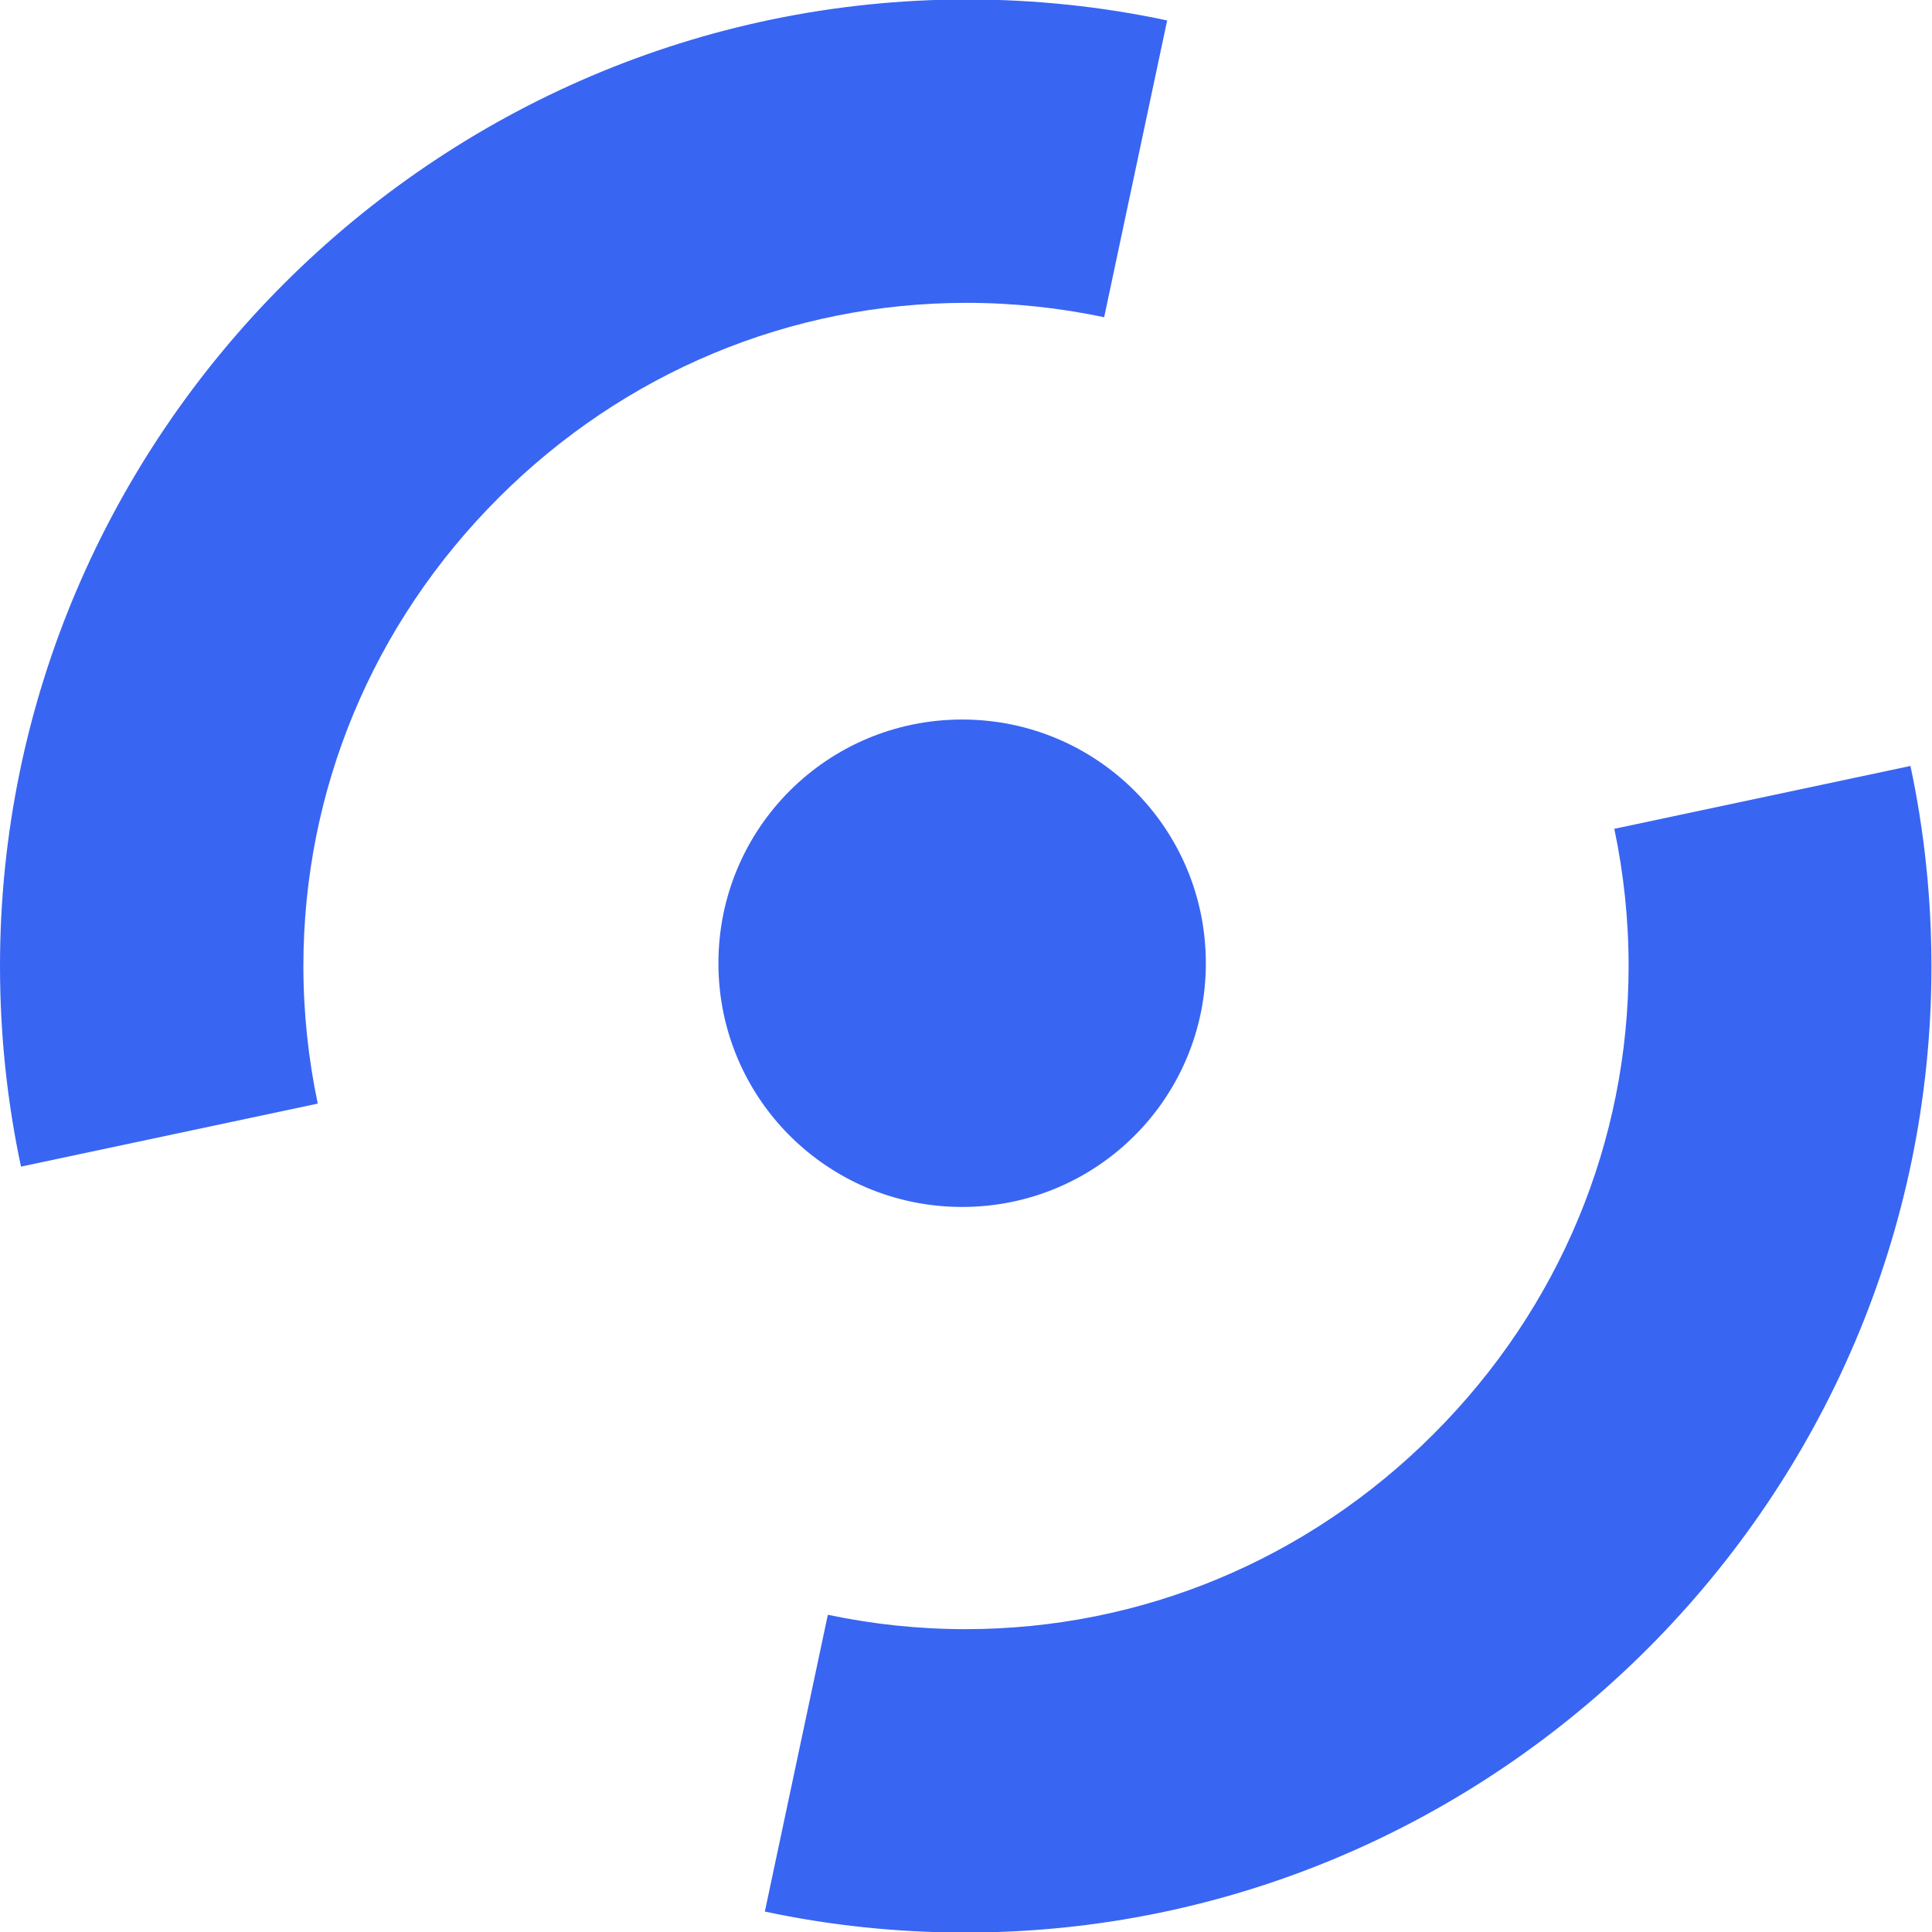
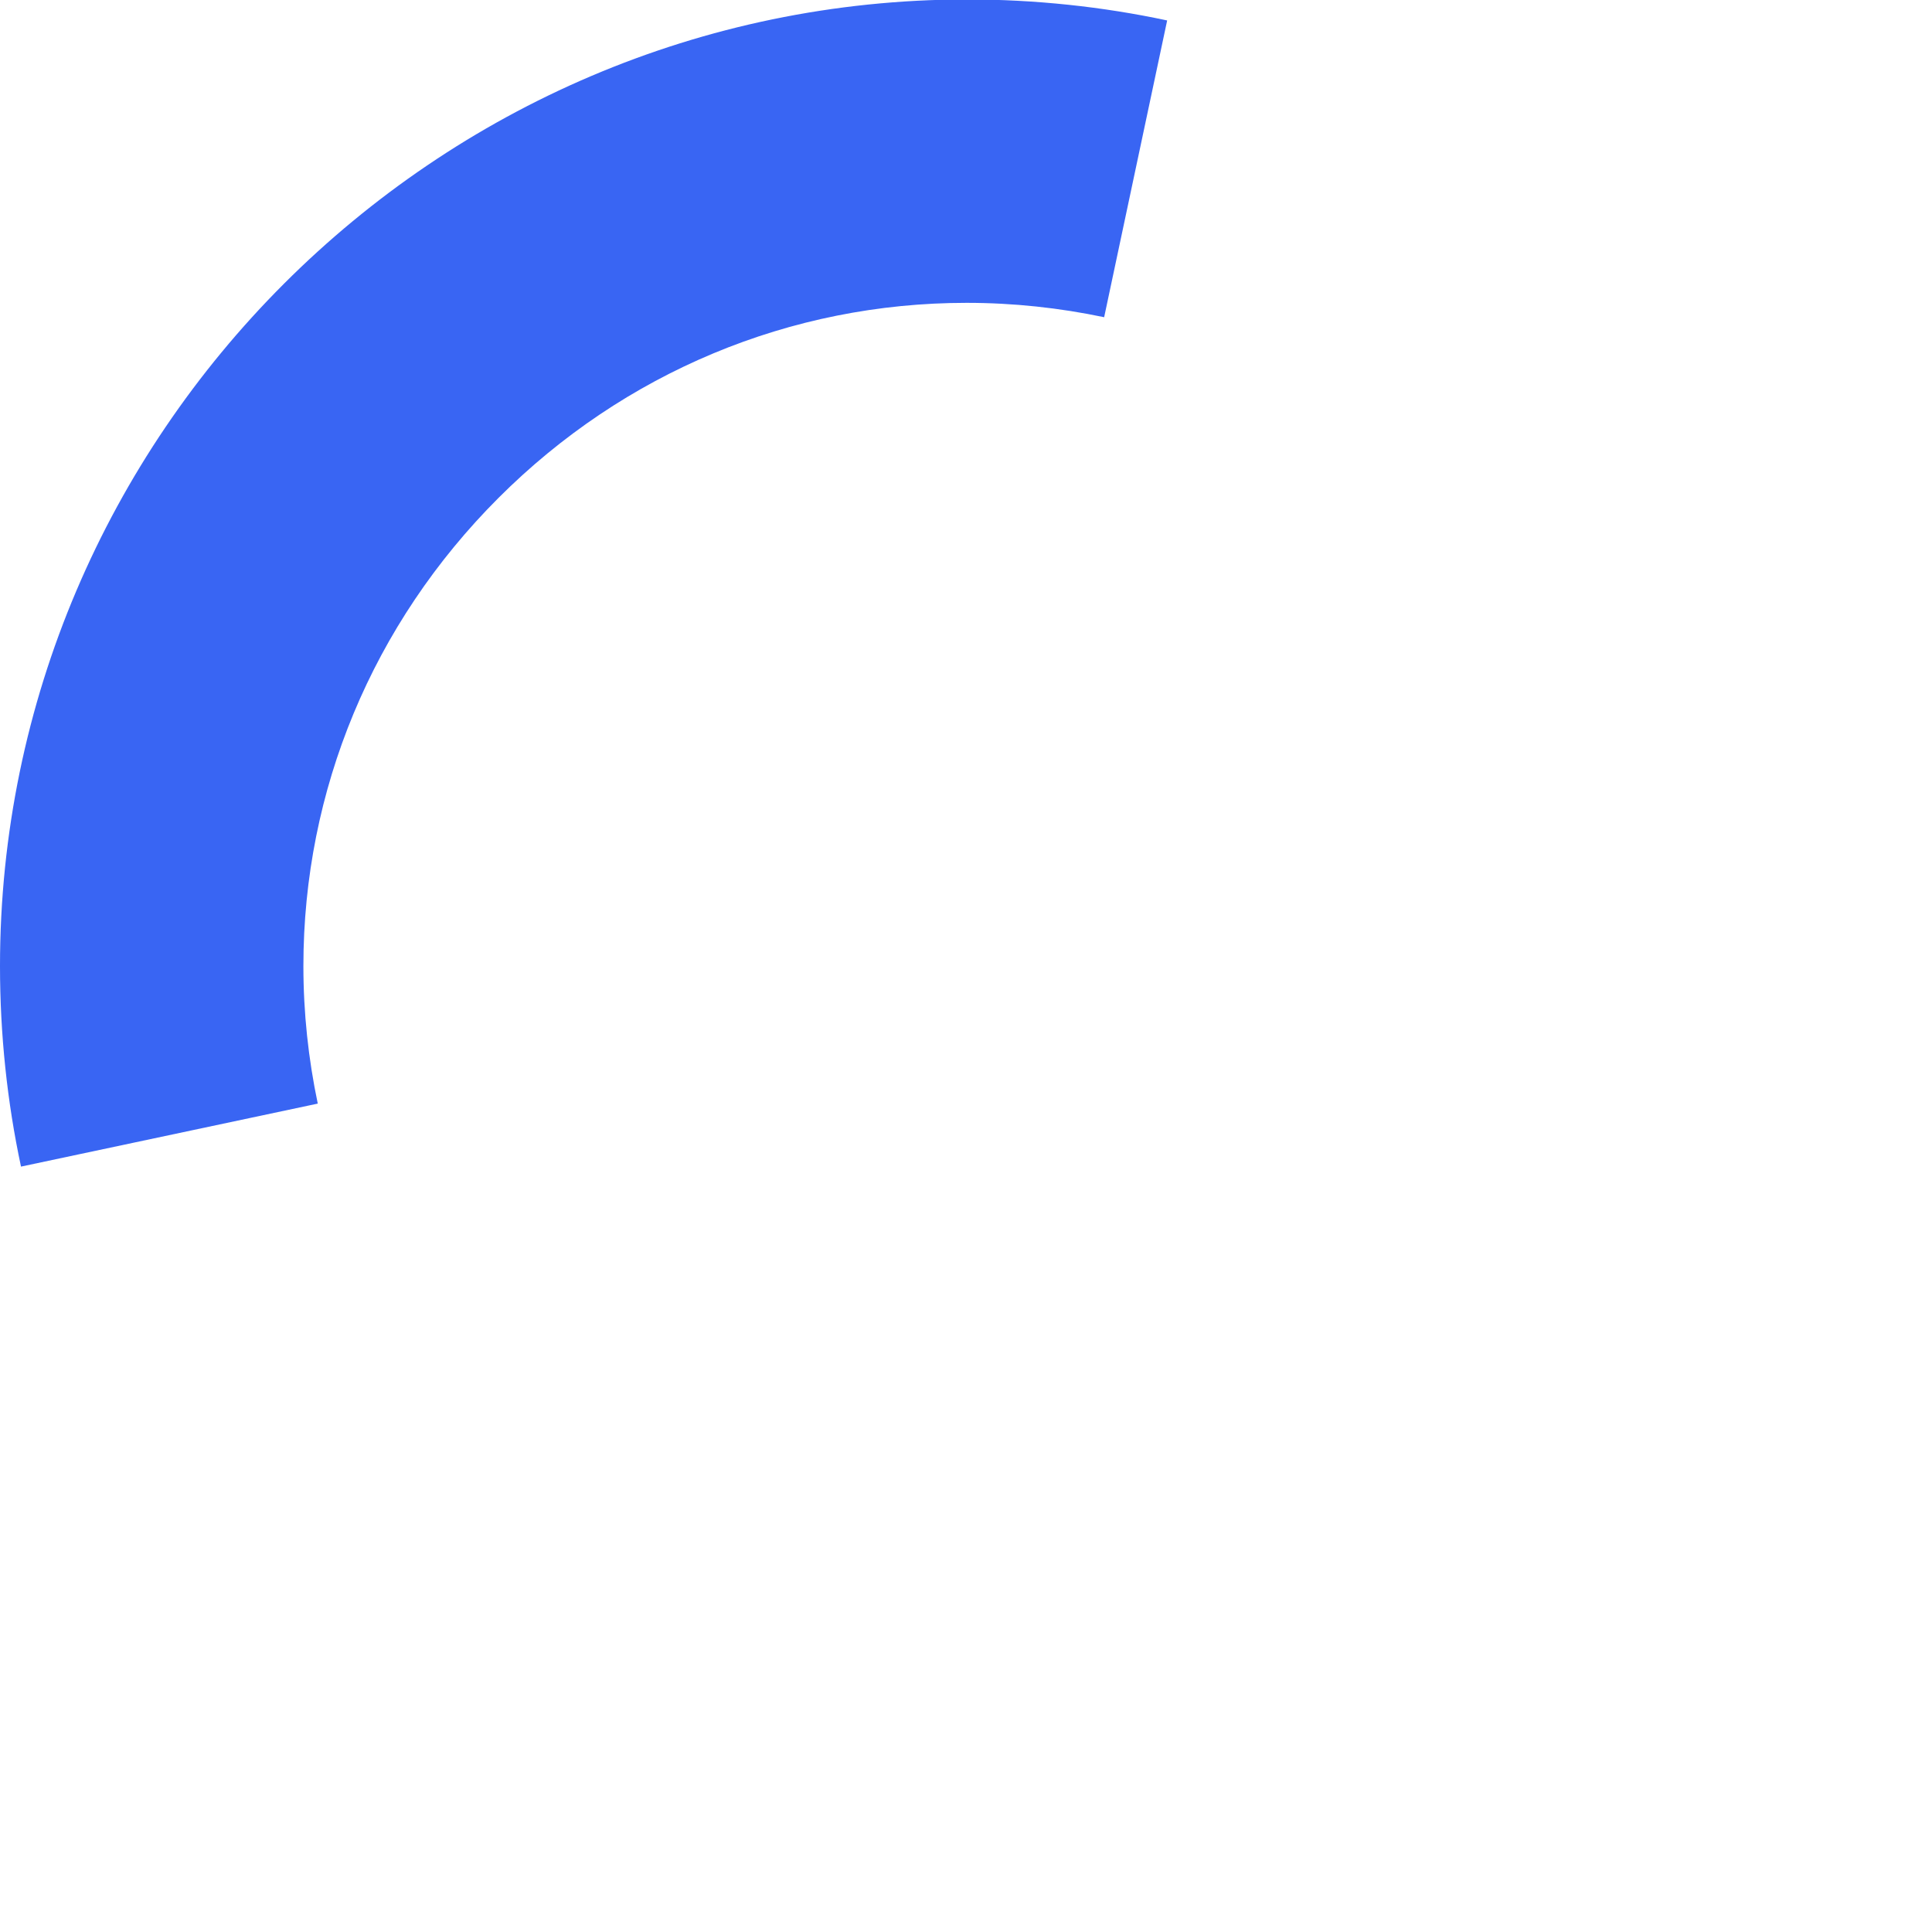
<svg xmlns="http://www.w3.org/2000/svg" id="Ebene_1" data-name="Ebene 1" viewBox="0 0 34.96 34.96">
  <defs>
    <style> .cls-1 { fill: #3965f3; stroke-width: 0px; } </style>
  </defs>
  <g id="Group_1" data-name="Group 1">
-     <path id="Bildmarke_Center" data-name="Bildmarke Center" class="cls-1" d="m17.41,21.84c2.44,0,4.41-1.97,4.41-4.41s-1.97-4.41-4.41-4.41-4.41,1.97-4.41,4.41,1.97,4.41,4.41,4.41Z" />
    <g id="Group">
      <path id="Vector_6" data-name="Vector 6" class="cls-1" d="m5.75,19.97c-.17-.81-.26-1.64-.26-2.49,0-3.18,1.25-6.19,3.53-8.47,2.27-2.27,5.28-3.53,8.47-3.53.85,0,1.68.09,2.49.26l1.14-5.37c-1.17-.25-2.39-.38-3.63-.38C7.87,0,0,7.87,0,17.48c0,1.24.13,2.46.38,3.63l5.37-1.14h0Z" />
-       <path id="Vector_7" data-name="Vector 7" class="cls-1" d="m29.21,14.99c.17.81.26,1.64.26,2.49,0,3.18-1.25,6.19-3.53,8.47-2.27,2.27-5.28,3.53-8.47,3.53-.85,0-1.68-.09-2.49-.26l-1.14,5.37c1.17.25,2.39.38,3.63.38,9.61,0,17.48-7.87,17.48-17.48,0-1.24-.13-2.46-.38-3.63l-5.37,1.14h0Z" />
    </g>
  </g>
</svg>